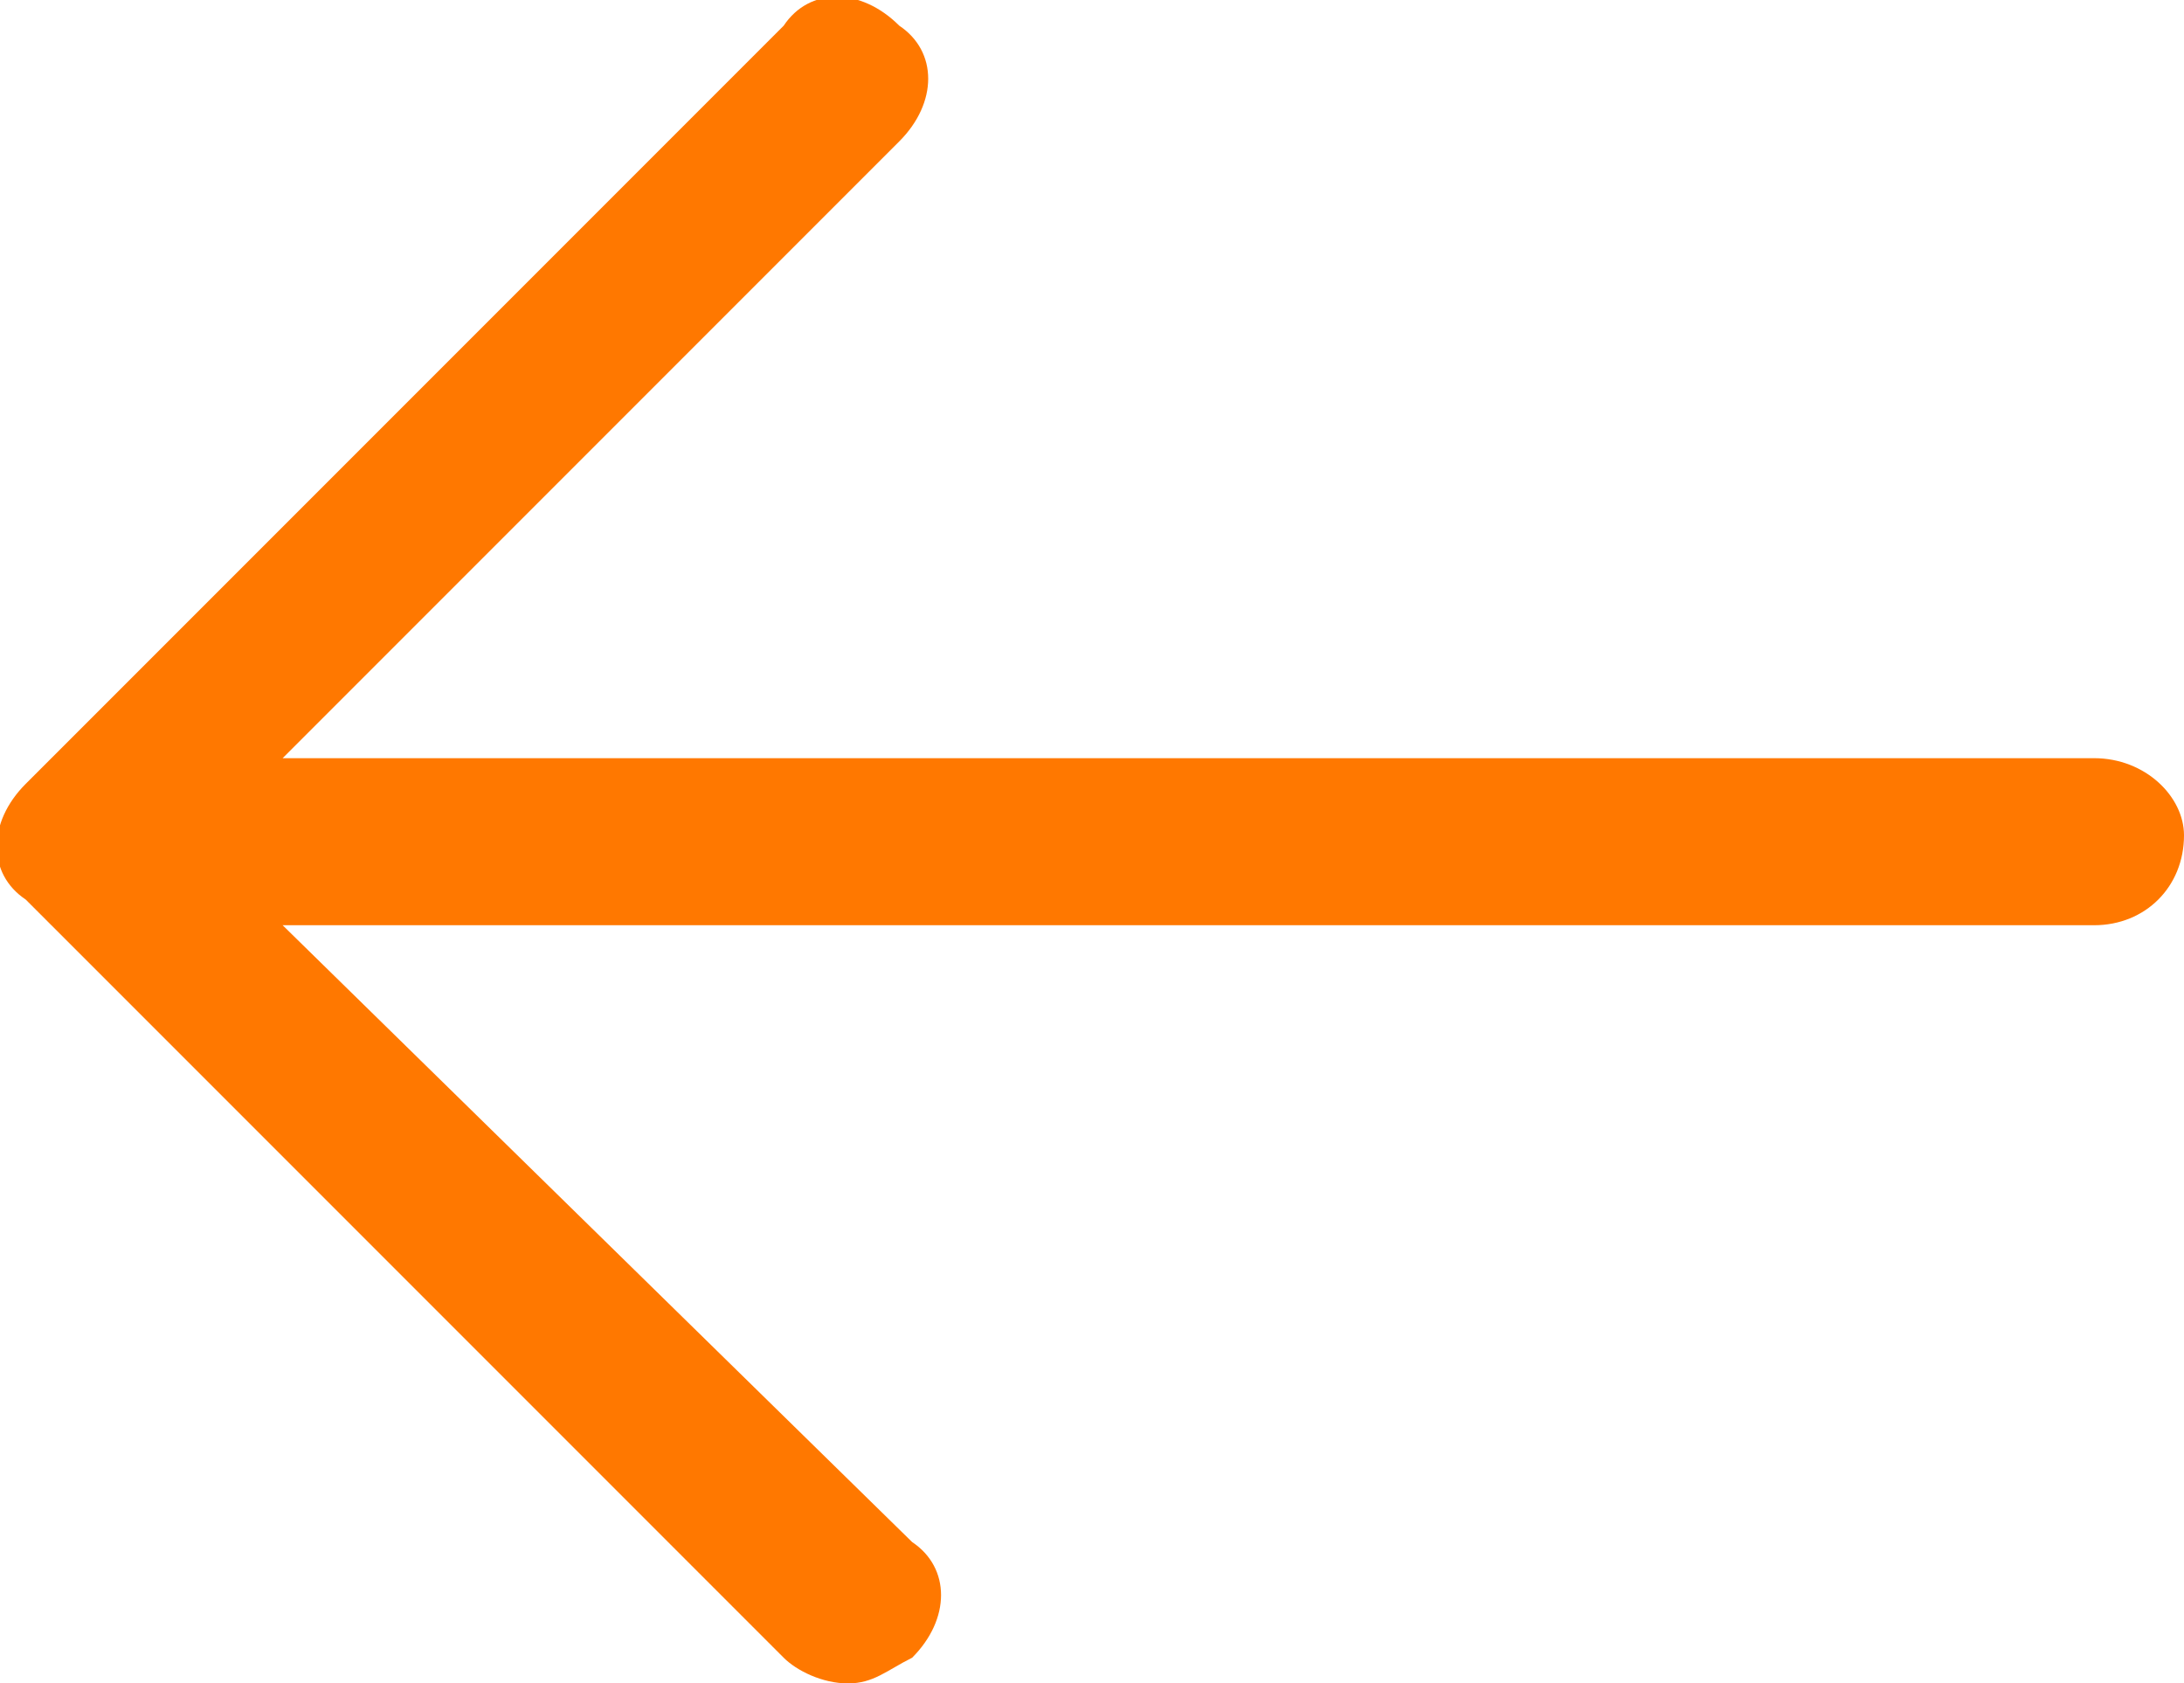
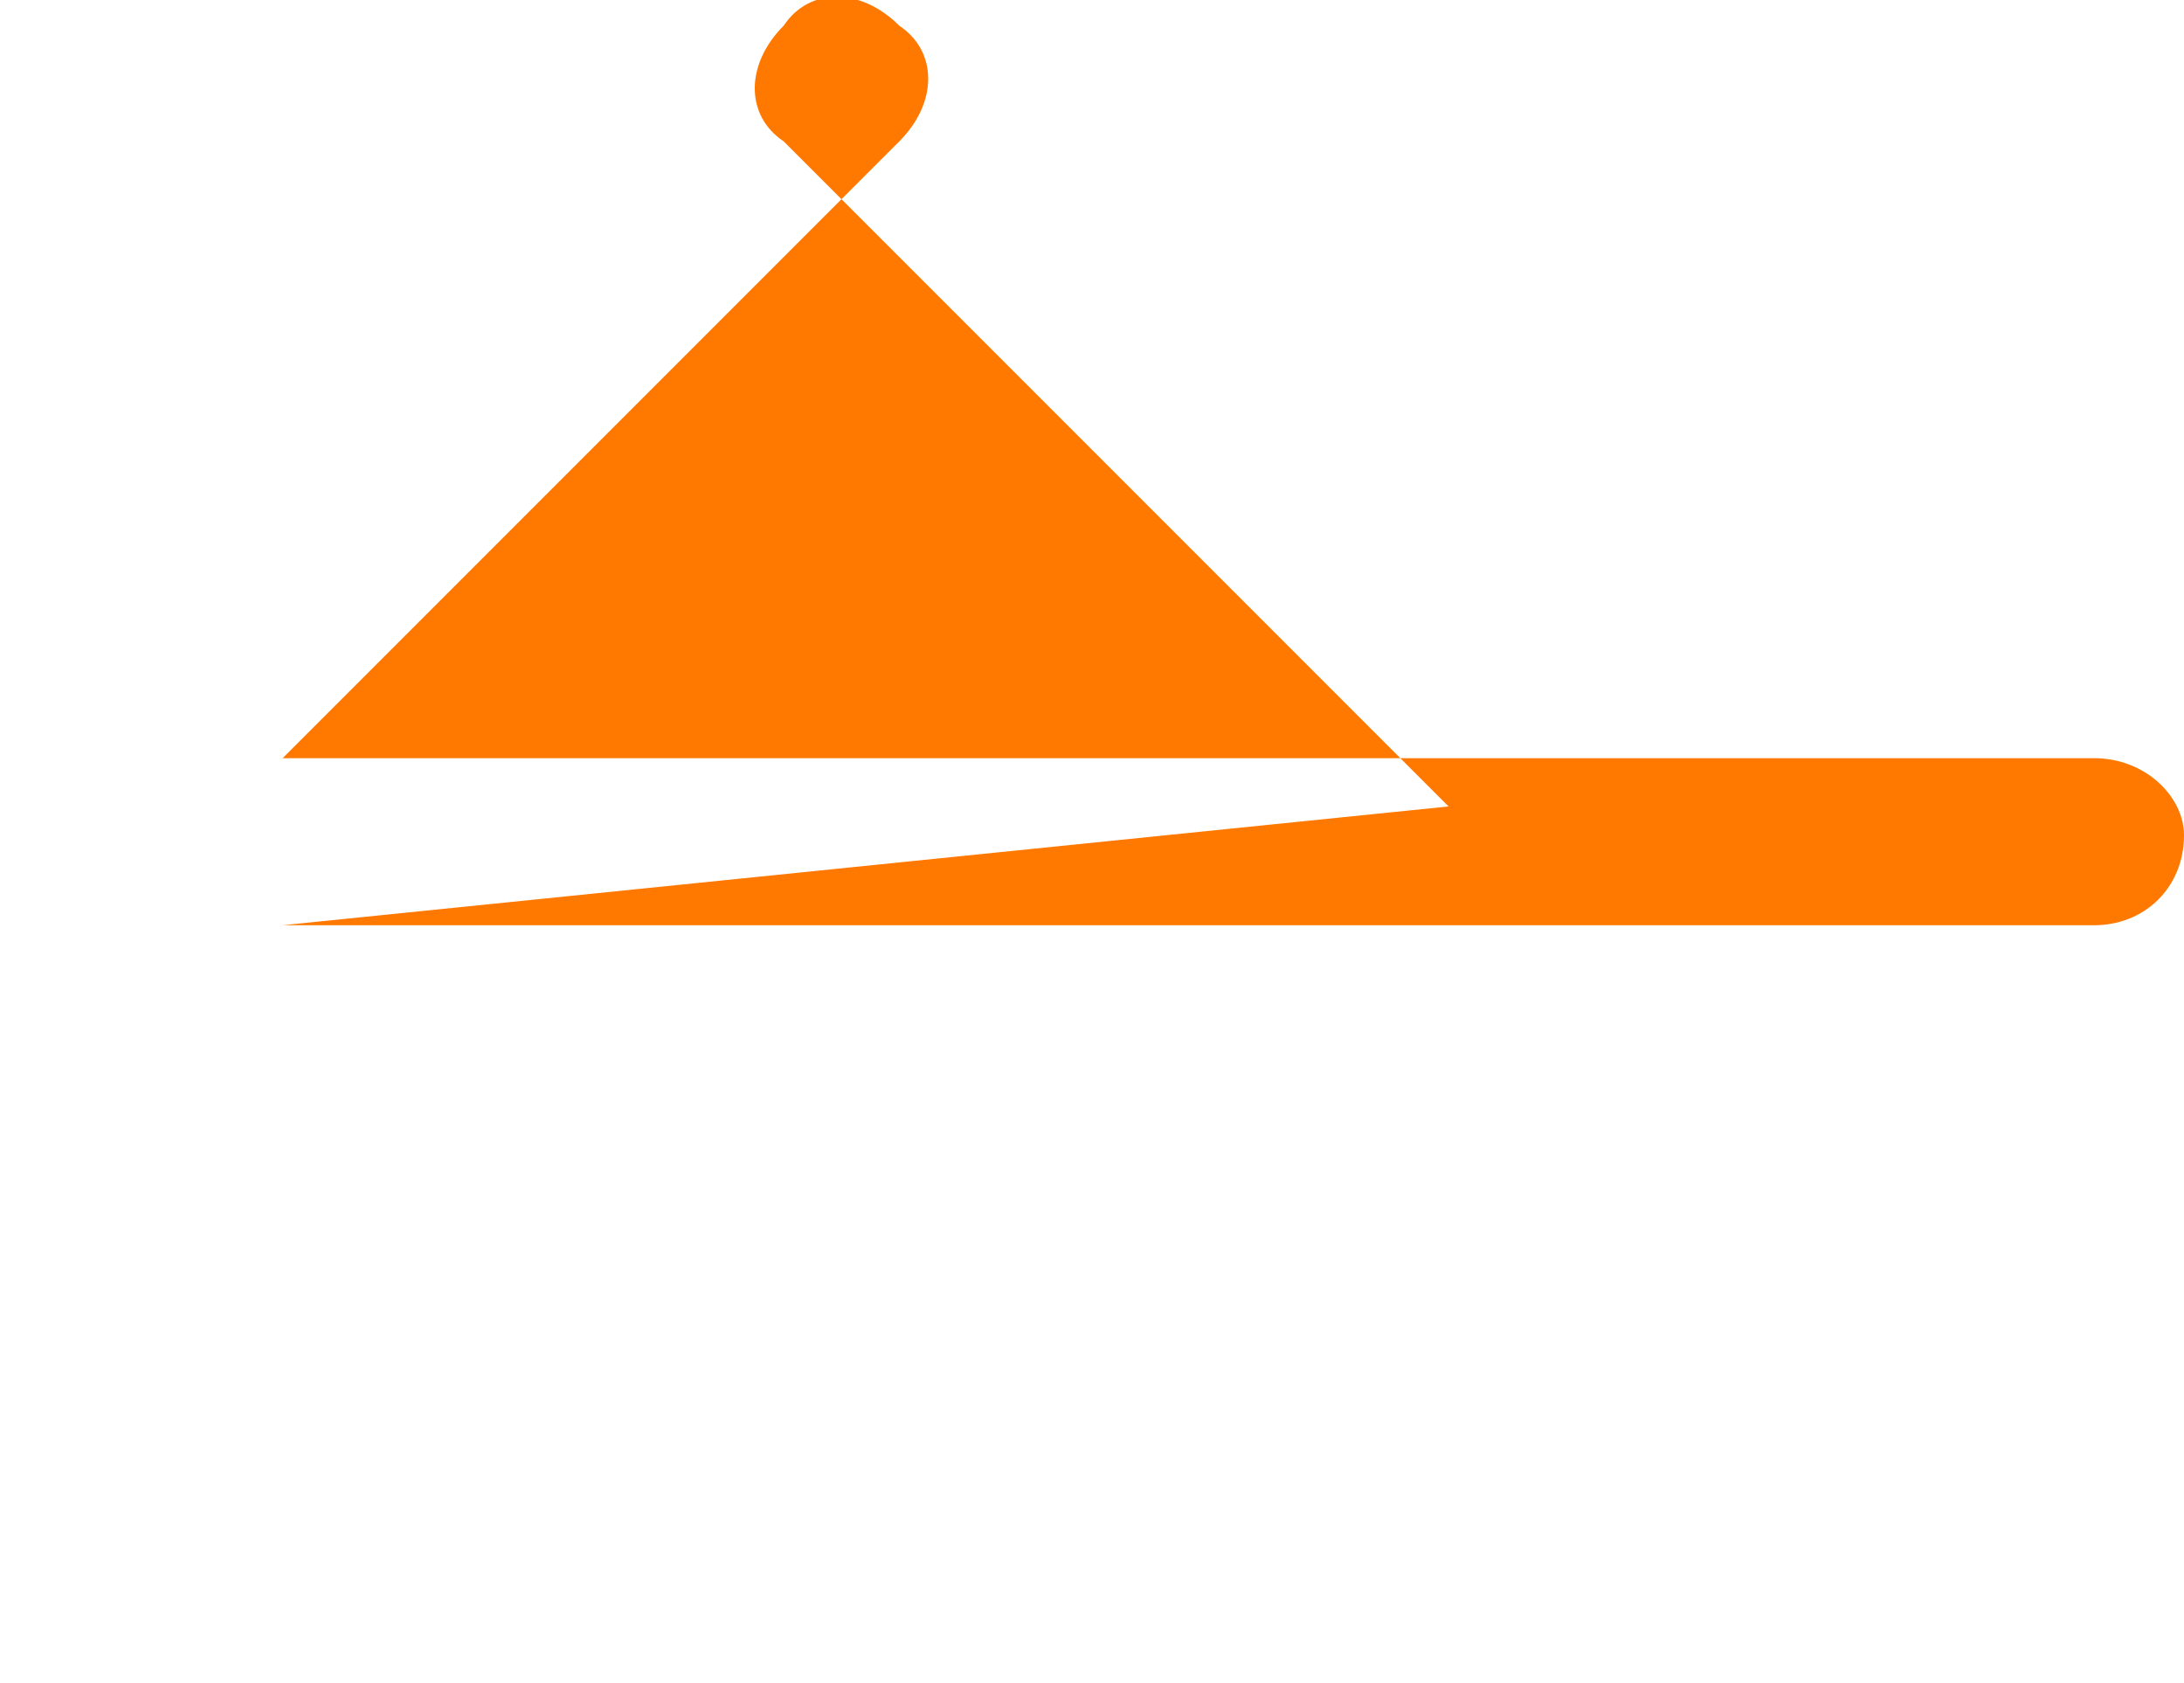
<svg xmlns="http://www.w3.org/2000/svg" id="Слой_1" x="0px" y="0px" viewBox="0 0 17 13.1" style="enable-background:new 0 0 17 13.1;" xml:space="preserve">
  <style type="text/css"> .st0{fill:#FF7800;} </style>
  <g>
    <g>
-       <path class="st0" d="M16.3,5.9H2.2L7,1.1c0.3-0.3,0.3-0.7,0-0.9c-0.3-0.3-0.7-0.3-0.9,0L0.2,6.1c-0.3,0.3-0.3,0.7,0,0.9l0,0 l5.9,5.9c0.1,0.1,0.3,0.2,0.5,0.2s0.3-0.1,0.5-0.2c0.3-0.3,0.3-0.7,0-0.9l0,0L2.2,7.2h14.1c0.4,0,0.7-0.3,0.7-0.7 C17,6.2,16.7,5.9,16.3,5.9z" />
+       <path class="st0" d="M16.3,5.9H2.2L7,1.1c0.3-0.3,0.3-0.7,0-0.9c-0.3-0.3-0.7-0.3-0.9,0c-0.3,0.3-0.3,0.7,0,0.9l0,0 l5.9,5.9c0.1,0.1,0.3,0.2,0.5,0.2s0.3-0.1,0.5-0.2c0.3-0.3,0.3-0.7,0-0.9l0,0L2.2,7.2h14.1c0.4,0,0.7-0.3,0.7-0.7 C17,6.2,16.7,5.9,16.3,5.9z" />
    </g>
  </g>
</svg>